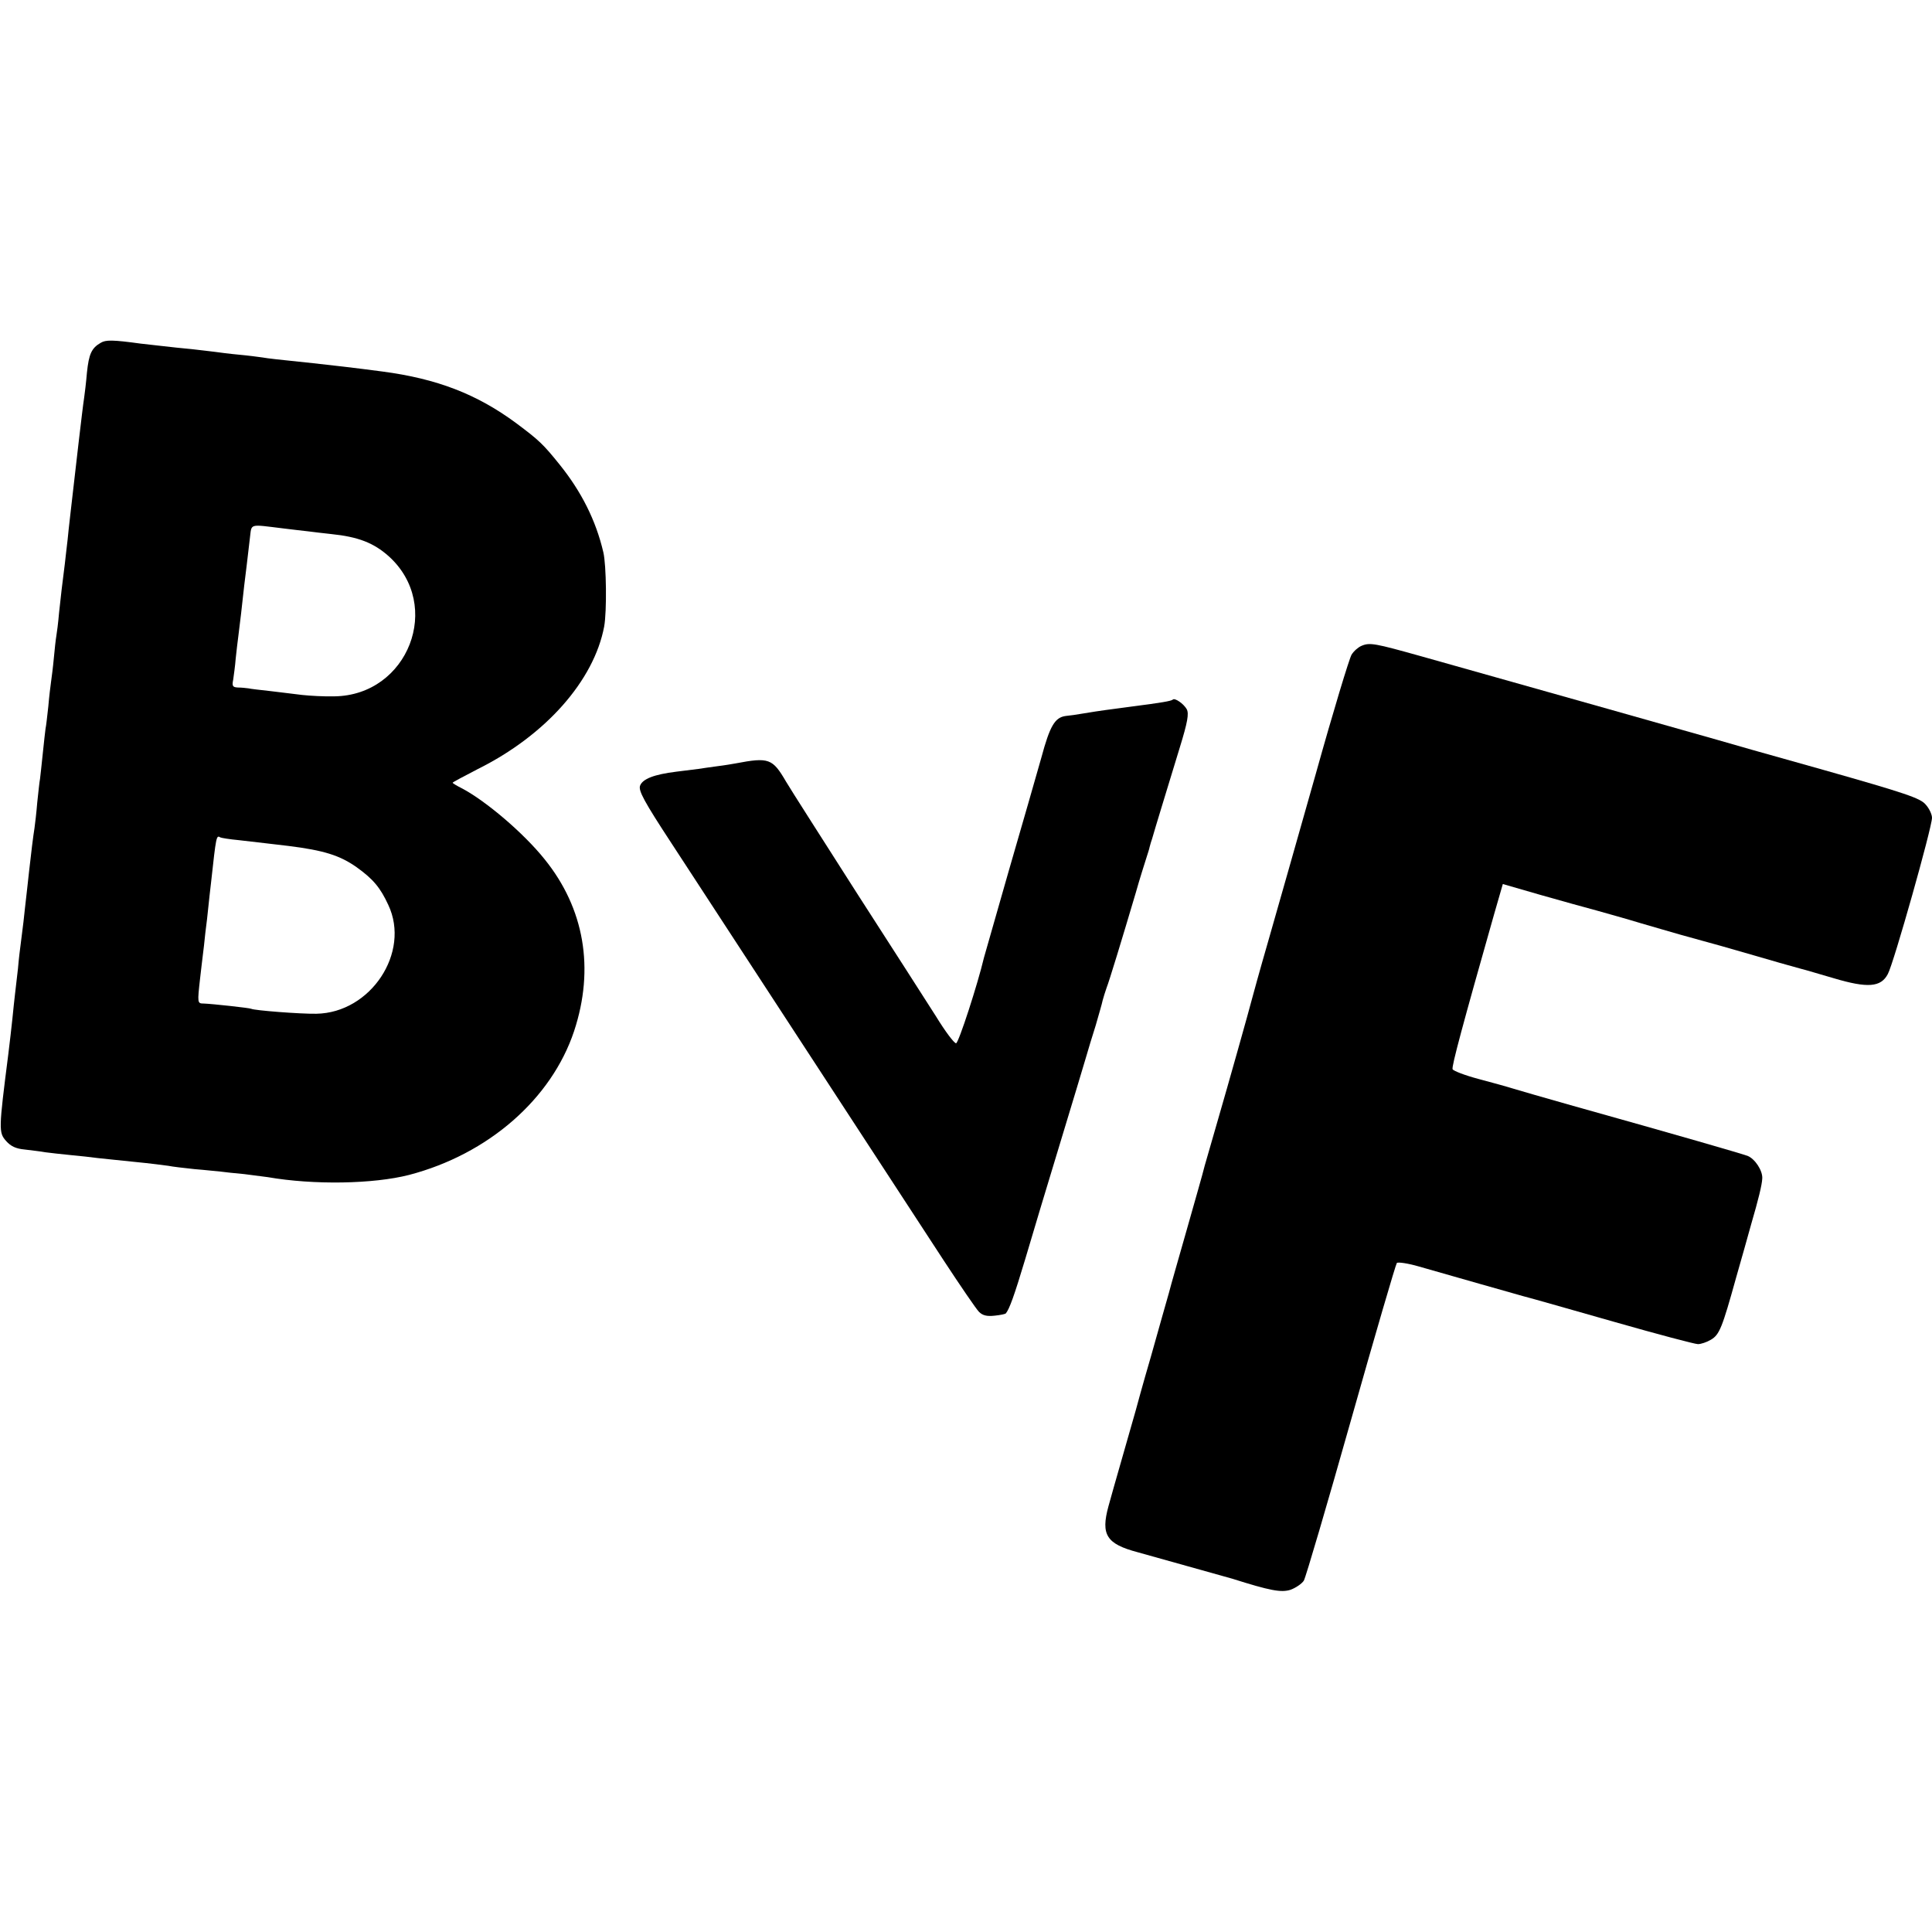
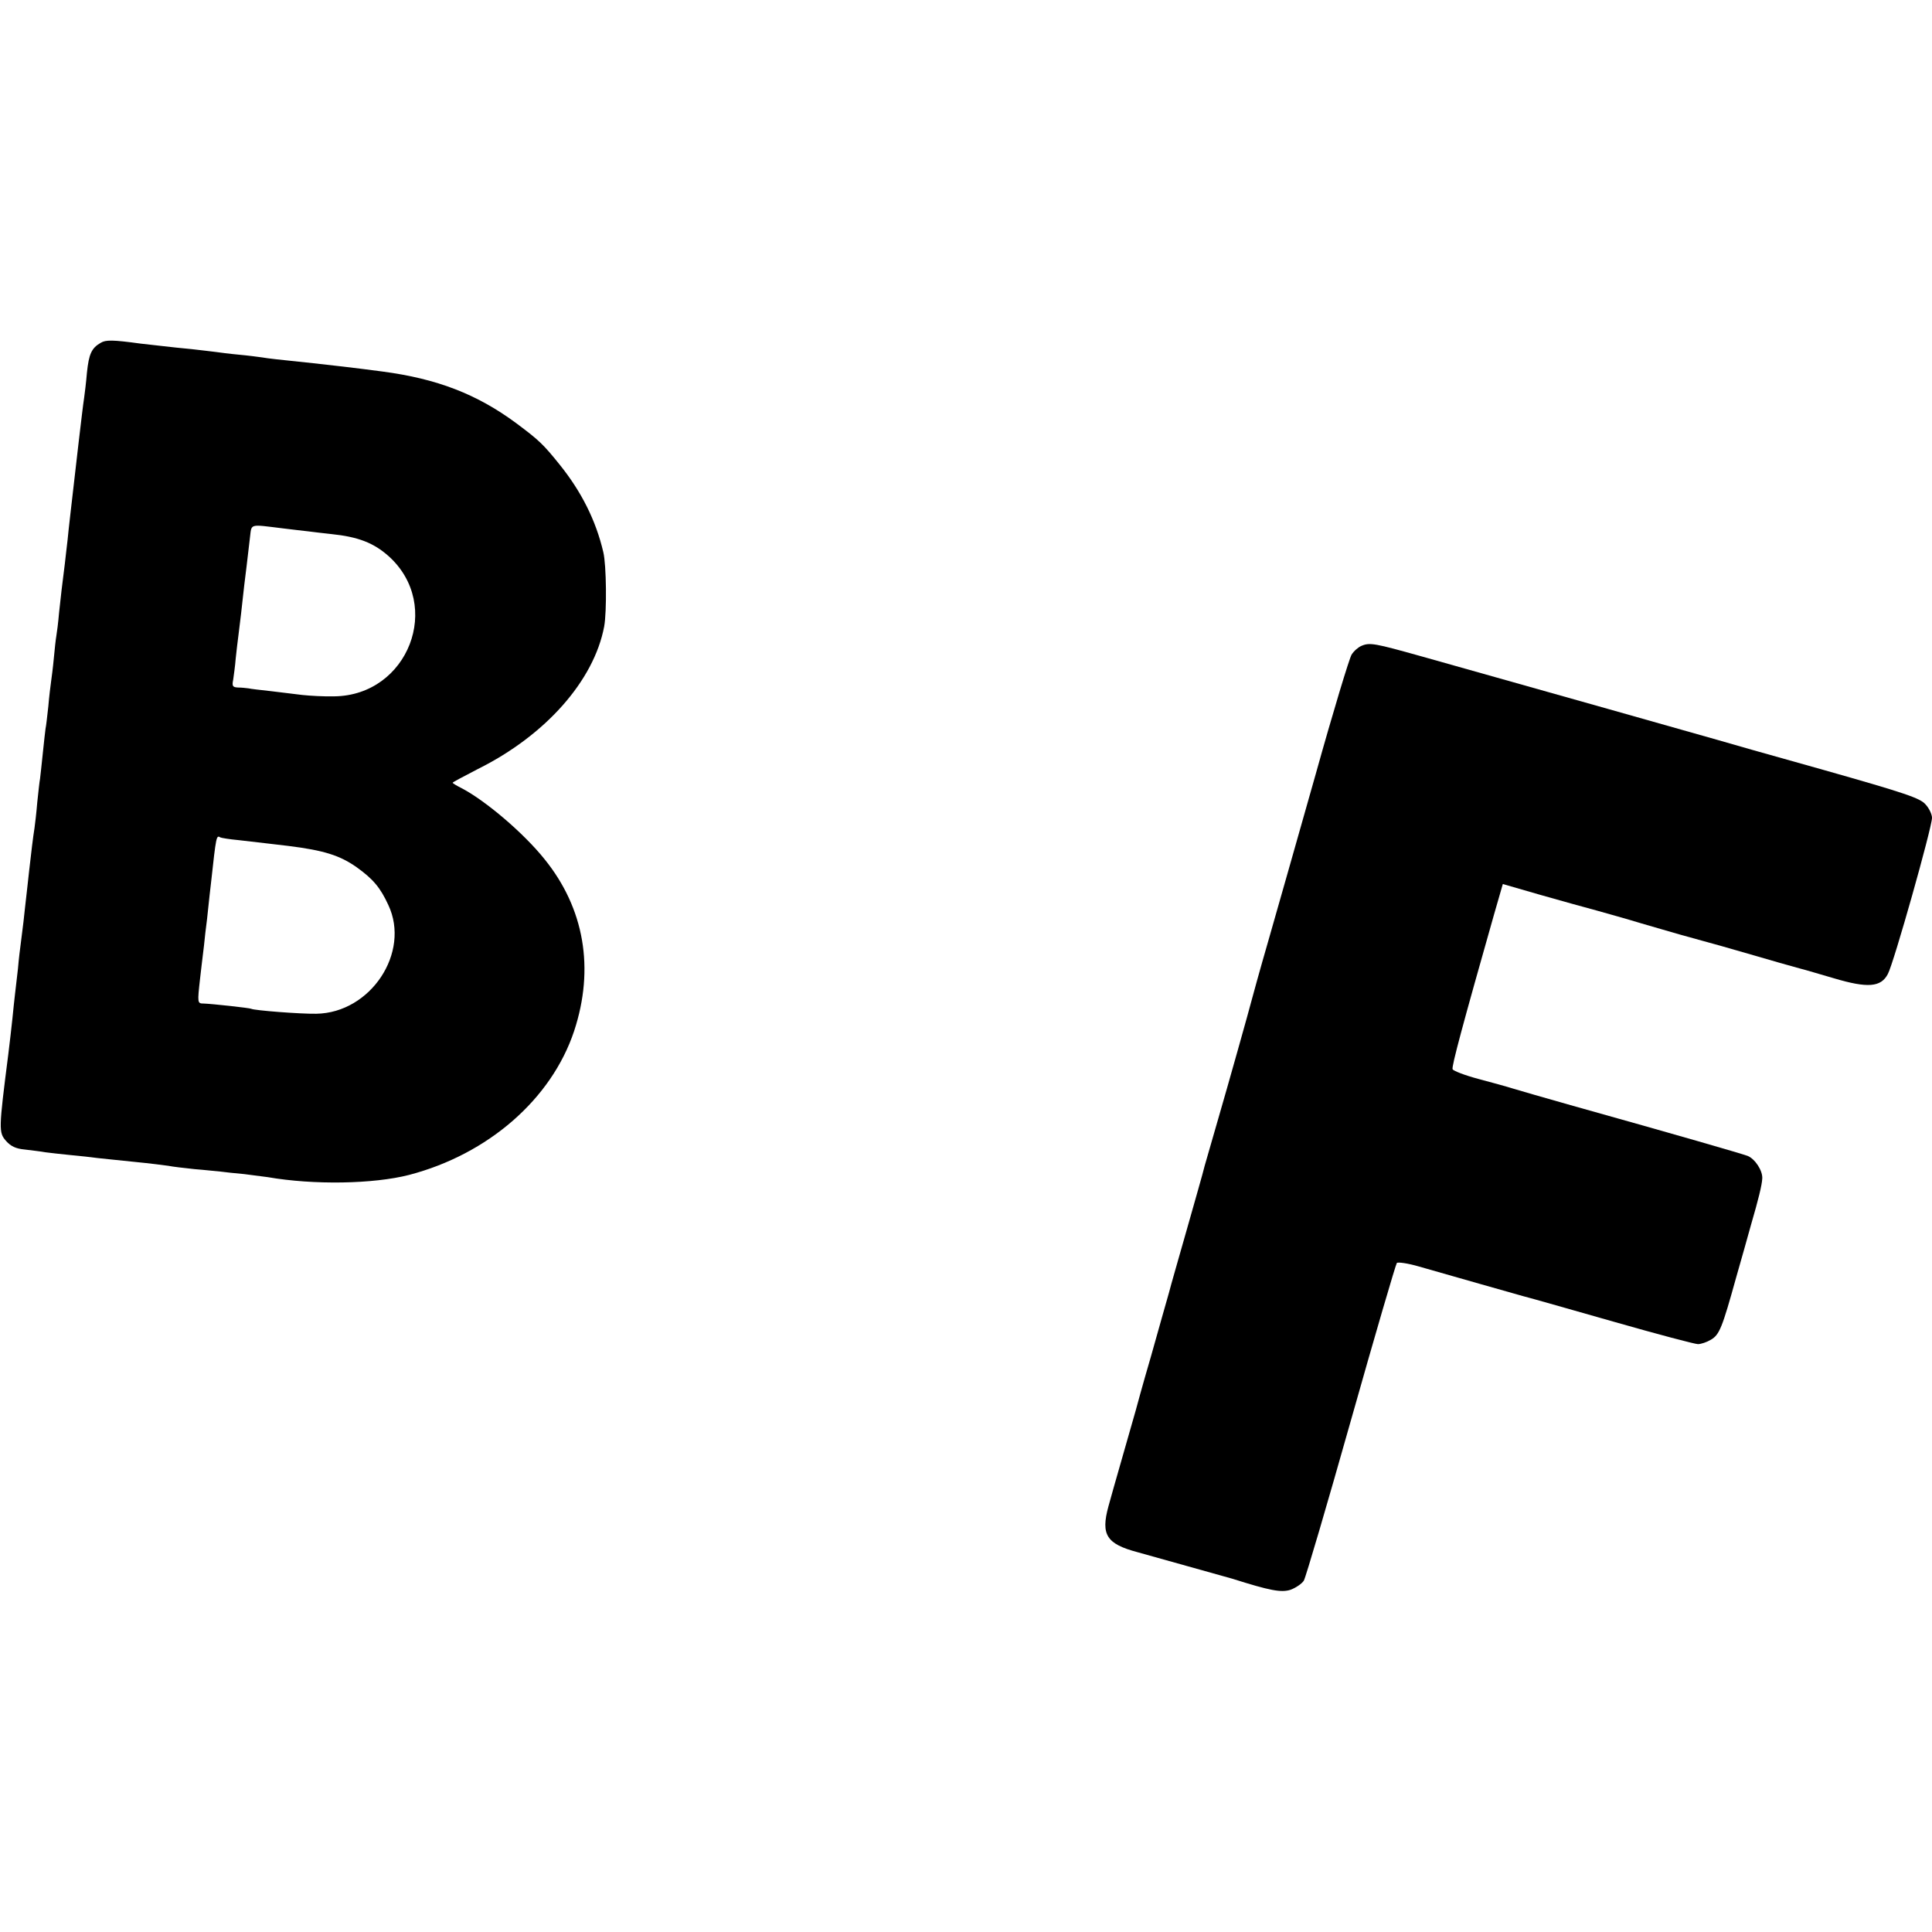
<svg xmlns="http://www.w3.org/2000/svg" version="1.0" width="700pt" height="700pt" viewBox="0 0 700 700" preserveAspectRatio="xMidYMid meet">
  <g transform="translate(0,700) scale(0.1,-0.1)" fill="#000000" stroke="none">
    <path d="M365 5758 c-33 -19 -43 -40 -50 -108 -3 -36 -8 -76 -10 -90 -4 -26 -11 -86 -20 -162 -29 -253 -36 -310 -40 -353 -3 -27 -8 -67 -10 -87 -10 -76 -14 -114 -21 -178 -3 -36 -8 -74 -10 -85 -2 -11 -6 -47 -9 -80 -3 -33 -8 -71 -10 -85 -2 -14 -7 -54 -10 -90 -4 -36 -8 -72 -10 -80 -1 -8 -6 -49 -10 -90 -4 -41 -9 -83 -10 -92 -2 -9 -6 -48 -10 -85 -3 -37 -8 -79 -10 -93 -5 -31 -12 -88 -20 -160 -3 -30 -8 -71 -10 -90 -2 -19 -7 -60 -10 -90 -4 -30 -8 -66 -10 -80 -2 -14 -7 -54 -10 -90 -4 -36 -9 -78 -11 -95 -2 -16 -6 -55 -9 -85 -3 -30 -10 -89 -15 -130 -35 -274 -35 -283 -8 -314 17 -19 35 -28 68 -31 25 -3 59 -7 75 -10 17 -2 57 -7 90 -10 33 -3 78 -8 100 -11 22 -2 83 -9 135 -14 52 -5 106 -12 120 -14 14 -3 57 -8 95 -12 39 -3 81 -8 95 -9 14 -2 52 -6 85 -9 33 -4 71 -9 85 -11 167 -29 383 -25 512 8 287 75 516 275 598 521 75 227 37 445 -107 623 -76 95 -214 212 -300 257 -18 9 -33 18 -33 20 0 2 42 24 92 50 245 122 420 320 457 516 10 55 8 223 -3 269 -27 116 -80 220 -157 316 -61 76 -76 90 -159 152 -142 105 -287 161 -485 187 -89 12 -203 25 -250 30 -134 14 -162 17 -185 21 -14 2 -52 7 -85 10 -33 3 -71 8 -85 10 -14 2 -52 6 -85 10 -33 3 -80 8 -105 11 -25 3 -61 7 -80 9 -102 14 -127 14 -145 3z m665 -673 c30 -4 69 -8 85 -10 17 -2 55 -7 85 -10 98 -10 154 -32 208 -80 198 -178 71 -505 -197 -508 -36 -1 -88 2 -116 5 -27 3 -79 10 -115 14 -36 4 -72 8 -80 10 -8 1 -25 3 -38 3 -19 1 -22 5 -17 29 2 15 7 49 9 76 3 26 7 65 10 85 5 38 13 106 21 181 6 47 10 81 20 167 8 58 -8 54 125 38z m-165 -1129 c33 -4 76 -9 95 -11 19 -2 58 -7 85 -10 128 -16 186 -34 247 -77 60 -43 86 -74 115 -137 81 -172 -64 -391 -261 -394 -58 -1 -225 12 -236 18 -5 3 -142 18 -172 19 -23 0 -23 2 -13 91 4 33 8 71 10 85 2 14 6 50 9 80 4 30 9 73 11 95 2 22 7 63 10 90 18 165 19 170 33 161 4 -2 34 -7 67 -10z" />
    <path d="M4933 4660 c-12 -5 -28 -19 -36 -32 -8 -13 -67 -207 -130 -433 -64 -225 -141 -498 -172 -605 -31 -107 -57 -202 -59 -210 -8 -32 -89 -320 -122 -433 -19 -65 -41 -142 -49 -170 -7 -29 -37 -133 -65 -232 -28 -99 -58 -202 -65 -230 -8 -27 -37 -131 -65 -230 -29 -99 -53 -187 -55 -195 -2 -8 -20 -71 -40 -140 -20 -69 -38 -132 -40 -140 -2 -8 -11 -39 -19 -68 -28 -103 -7 -136 106 -166 122 -34 315 -88 343 -96 136 -43 177 -51 211 -40 19 7 41 22 48 33 7 12 84 274 171 582 87 308 162 564 166 569 4 4 40 -1 81 -13 133 -38 322 -92 376 -107 28 -7 178 -50 333 -94 154 -44 290 -80 301 -80 11 0 32 7 47 16 31 18 41 44 91 224 18 63 43 151 55 195 26 89 39 142 40 165 2 28 -26 71 -53 82 -25 9 -242 72 -642 184 -91 26 -183 52 -205 59 -22 7 -80 23 -129 36 -49 13 -90 29 -93 35 -4 10 37 162 150 560 l32 111 135 -39 c74 -21 167 -47 205 -57 39 -11 111 -31 160 -46 50 -15 115 -33 145 -42 117 -32 188 -52 270 -76 82 -24 100 -29 165 -47 17 -4 69 -20 118 -34 124 -37 172 -33 197 15 21 38 160 531 160 566 0 12 -10 34 -23 48 -19 23 -72 41 -372 126 -193 54 -366 103 -385 109 -31 9 -668 189 -1070 302 -168 47 -187 51 -217 38z" />
-     <path d="M4249 4465 c-6 -5 -40 -11 -149 -25 -89 -12 -109 -14 -175 -25 -22 -4 -51 -8 -63 -9 -40 -5 -58 -36 -89 -151 -17 -60 -70 -245 -118 -410 -47 -165 -88 -307 -90 -315 -22 -94 -92 -310 -101 -310 -7 0 -40 44 -73 98 -34 53 -163 255 -287 447 -123 193 -239 374 -256 403 -49 84 -62 89 -183 66 -11 -2 -40 -7 -65 -10 -24 -3 -56 -8 -70 -10 -14 -2 -50 -6 -80 -10 -80 -10 -122 -26 -131 -51 -6 -18 14 -56 115 -210 496 -760 890 -1364 984 -1508 61 -93 119 -178 129 -188 13 -13 28 -17 56 -14 21 2 39 6 41 8 13 15 31 65 70 195 24 82 81 271 126 419 45 149 88 290 95 315 7 25 23 77 35 115 11 39 23 79 25 90 3 11 9 31 14 45 10 25 58 183 106 345 14 50 32 106 38 125 6 19 12 37 12 40 1 3 4 16 9 30 4 14 20 68 36 120 16 52 45 148 65 213 28 91 33 121 25 137 -11 20 -44 43 -51 35z" />
  </g>
</svg>